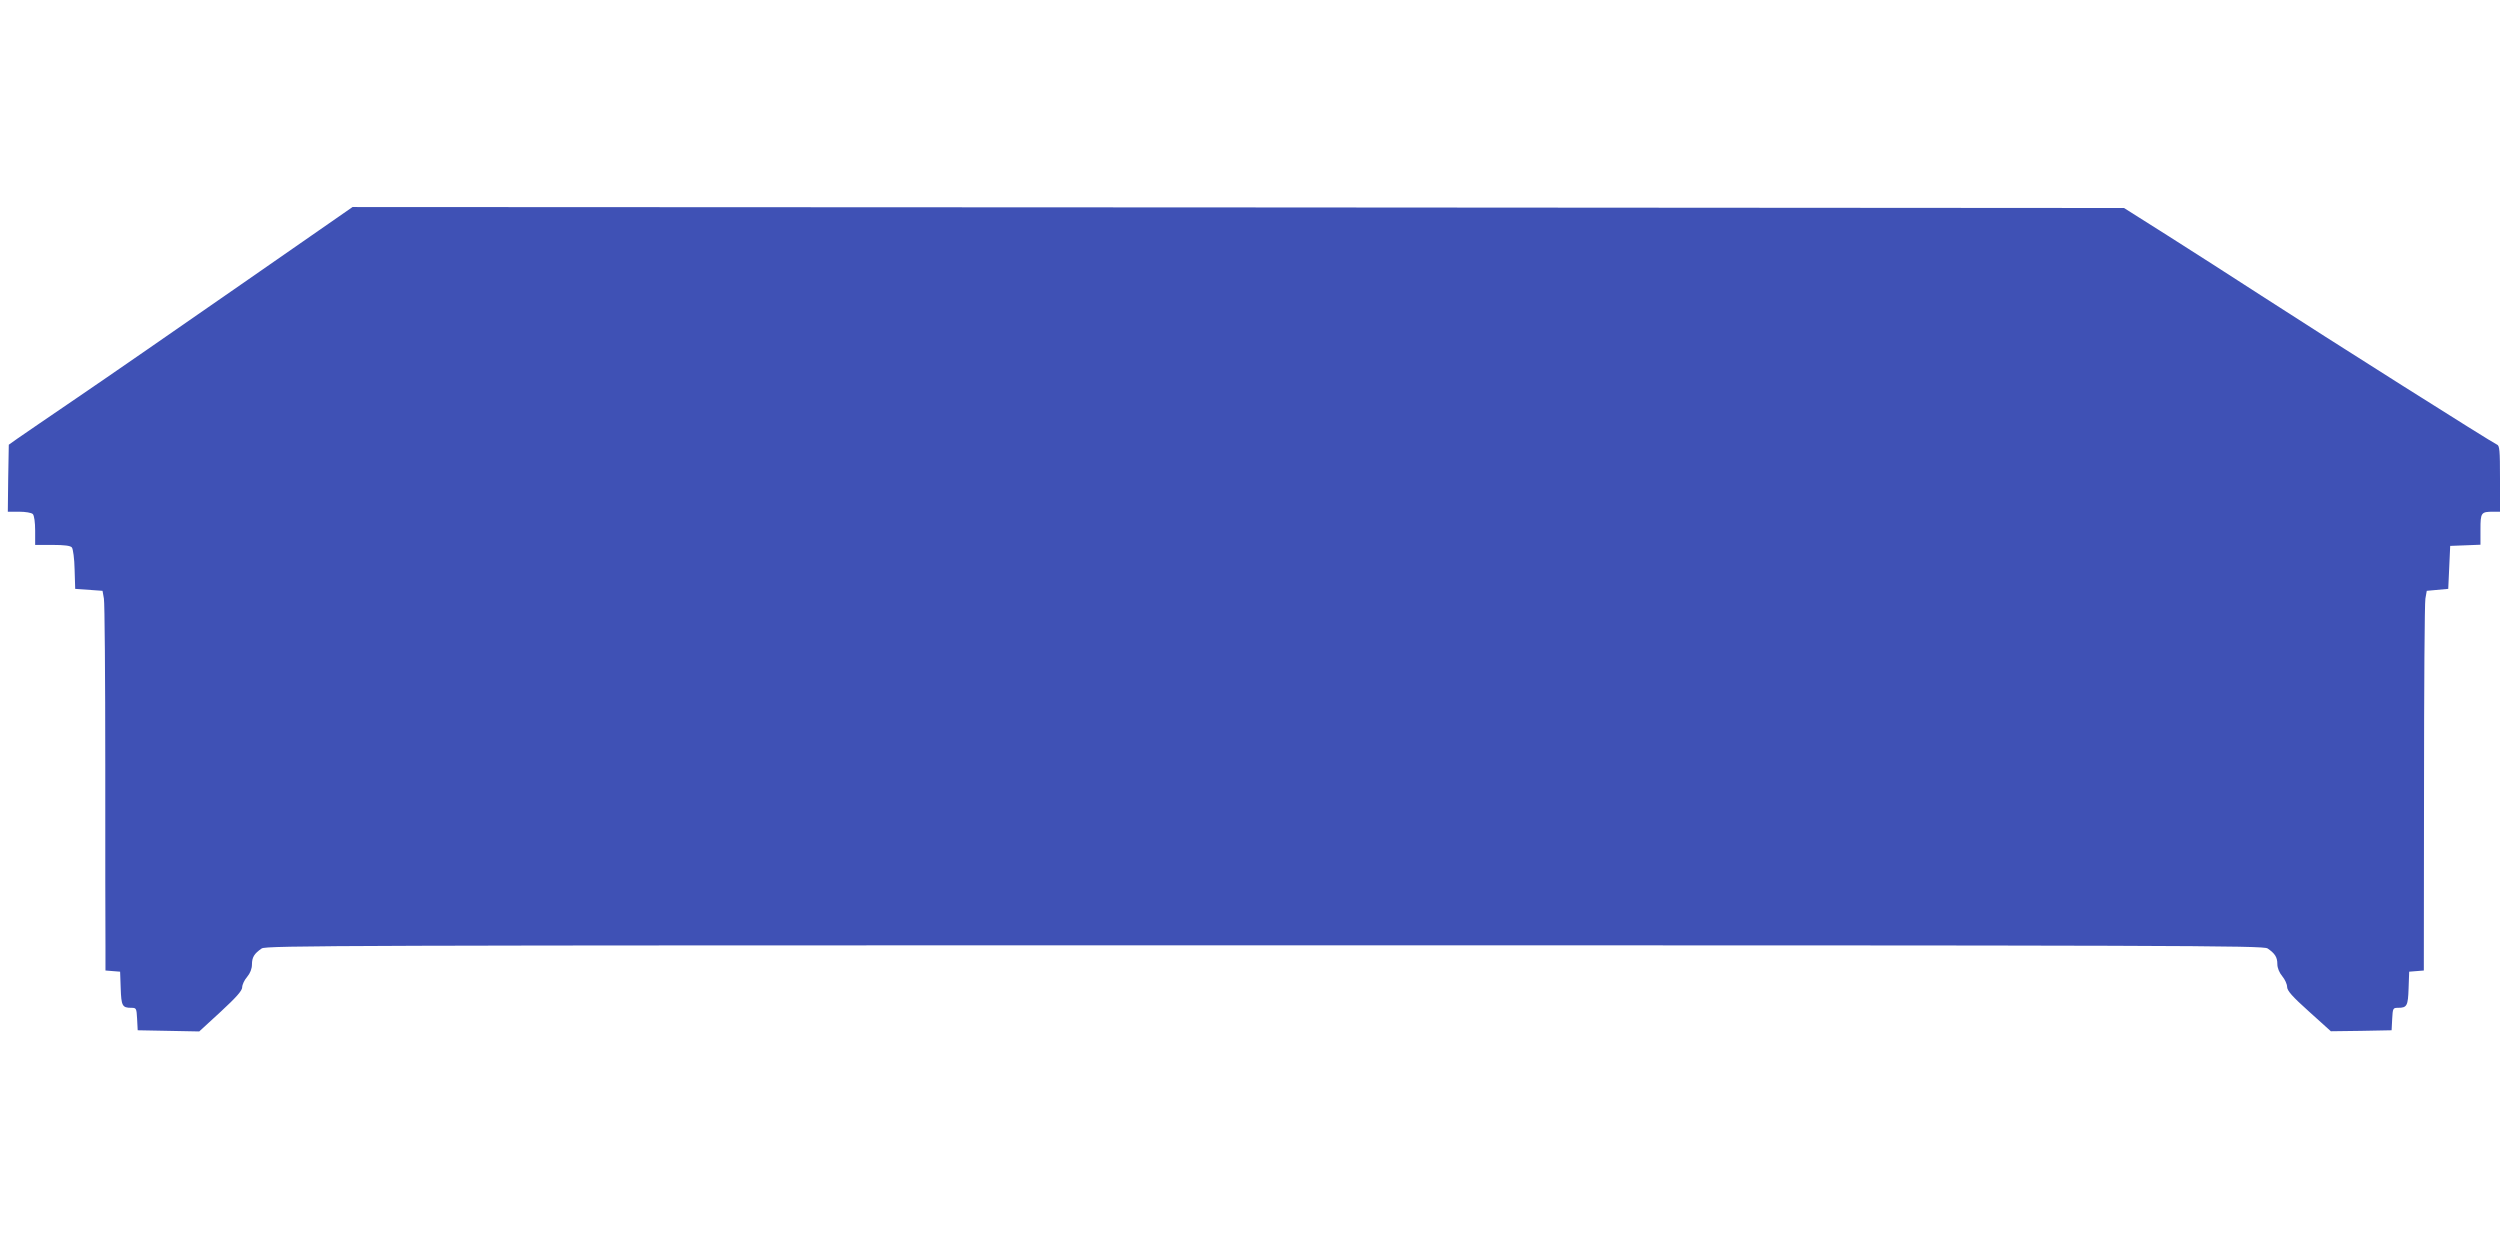
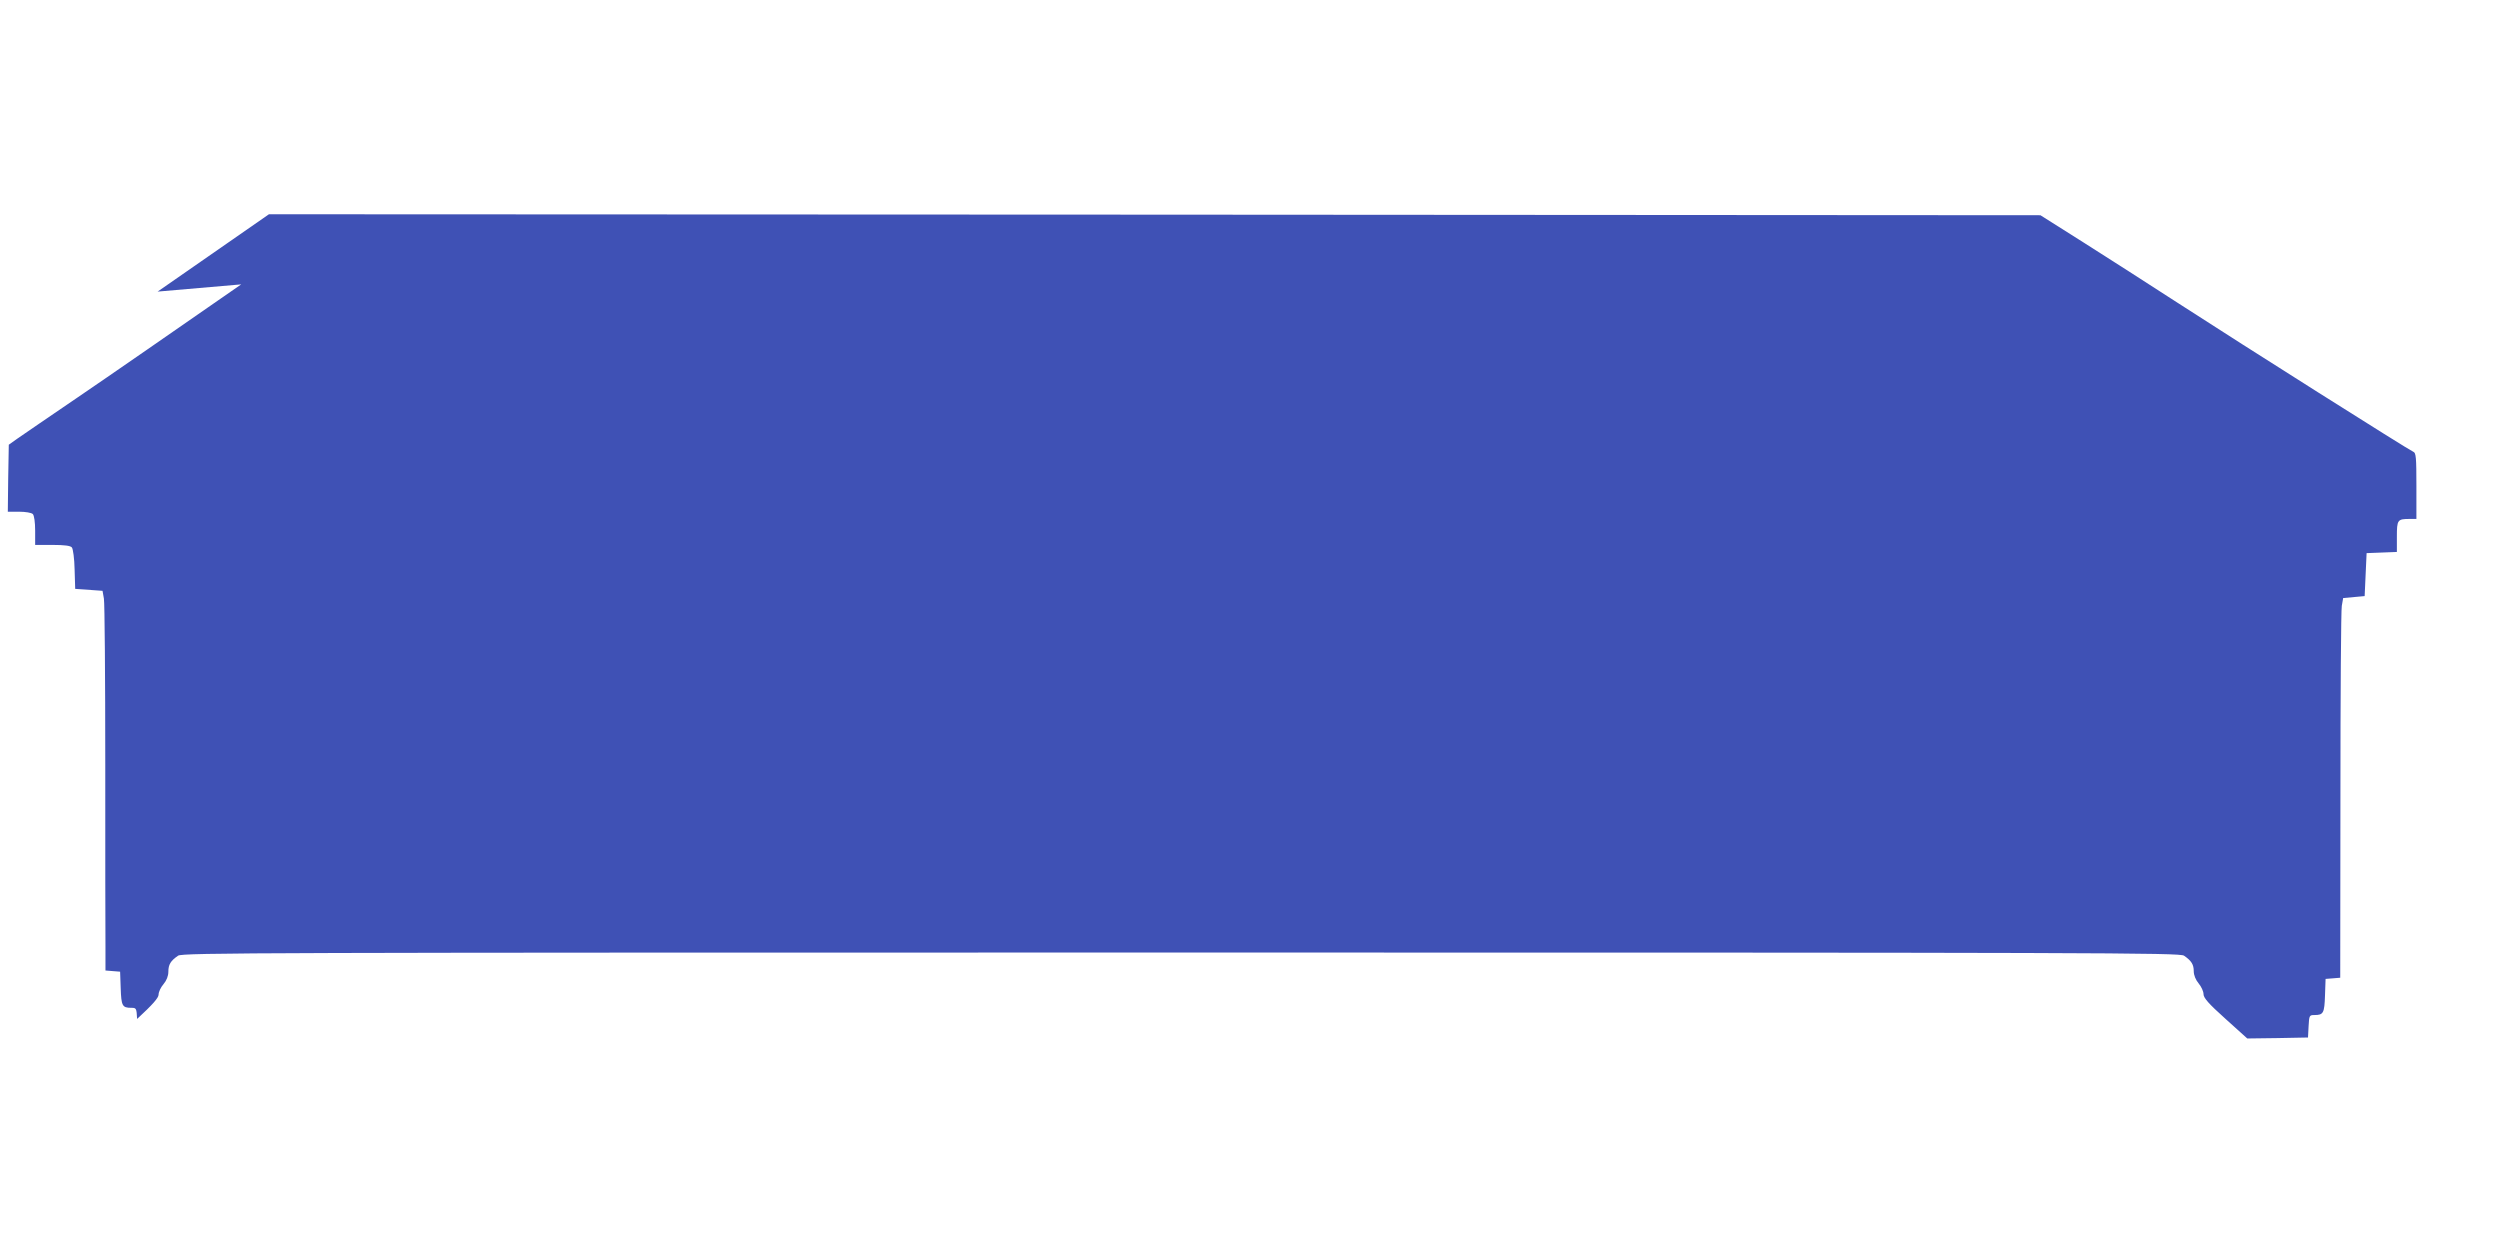
<svg xmlns="http://www.w3.org/2000/svg" version="1.0" width="1280pt" height="640pt" viewBox="0 0 1280 640" preserveAspectRatio="xMidYMid meet">
  <g transform="translate(0,640) scale(0.1,-0.1)" fill="#3f51b5" stroke="none">
-     <path d="M1235 4944 c-314 -218 -689 -478 -835 -577 -146 -99 -285 -195 -310 -212 l-45 -32 -3 -171 -2 -172 58 0 c32 0 63 -5 70 -12 7 -7 12 -42 12 -85 l0 -73 89 0 c61 0 92 -4 99 -13 6 -7 13 -58 14 -113 l3 -99 70 -5 70 -5 7 -40 c4 -22 7 -404 7 -850 0 -445 0 -865 1 -932 l0 -122 37 -3 38 -3 3 -85 c3 -90 8 -100 54 -100 26 0 27 -2 30 -57 l3 -58 158 -3 157 -3 110 101 c80 74 110 108 110 125 0 13 11 37 25 53 16 19 25 42 25 64 0 37 12 56 50 82 23 15 407 16 5135 16 4728 0 5112 -1 5135 -16 38 -26 50 -45 50 -80 0 -20 10 -44 25 -62 14 -17 25 -41 25 -55 0 -19 26 -49 112 -126 l112 -101 156 2 155 3 3 58 c3 55 4 57 30 57 46 0 51 10 54 100 l3 85 38 3 37 3 1 932 c0 513 3 950 7 972 l7 40 55 5 55 5 5 110 5 110 78 3 77 3 0 78 c0 87 3 91 66 91 l34 0 0 169 c0 146 -2 170 -16 175 -21 8 -866 542 -1204 761 -146 95 -364 234 -485 311 l-220 139 -4535 3 -4535 2 -570 -396z" />
+     <path d="M1235 4944 c-314 -218 -689 -478 -835 -577 -146 -99 -285 -195 -310 -212 l-45 -32 -3 -171 -2 -172 58 0 c32 0 63 -5 70 -12 7 -7 12 -42 12 -85 l0 -73 89 0 c61 0 92 -4 99 -13 6 -7 13 -58 14 -113 l3 -99 70 -5 70 -5 7 -40 c4 -22 7 -404 7 -850 0 -445 0 -865 1 -932 l0 -122 37 -3 38 -3 3 -85 c3 -90 8 -100 54 -100 26 0 27 -2 30 -57 c80 74 110 108 110 125 0 13 11 37 25 53 16 19 25 42 25 64 0 37 12 56 50 82 23 15 407 16 5135 16 4728 0 5112 -1 5135 -16 38 -26 50 -45 50 -80 0 -20 10 -44 25 -62 14 -17 25 -41 25 -55 0 -19 26 -49 112 -126 l112 -101 156 2 155 3 3 58 c3 55 4 57 30 57 46 0 51 10 54 100 l3 85 38 3 37 3 1 932 c0 513 3 950 7 972 l7 40 55 5 55 5 5 110 5 110 78 3 77 3 0 78 c0 87 3 91 66 91 l34 0 0 169 c0 146 -2 170 -16 175 -21 8 -866 542 -1204 761 -146 95 -364 234 -485 311 l-220 139 -4535 3 -4535 2 -570 -396z" />
  </g>
</svg>